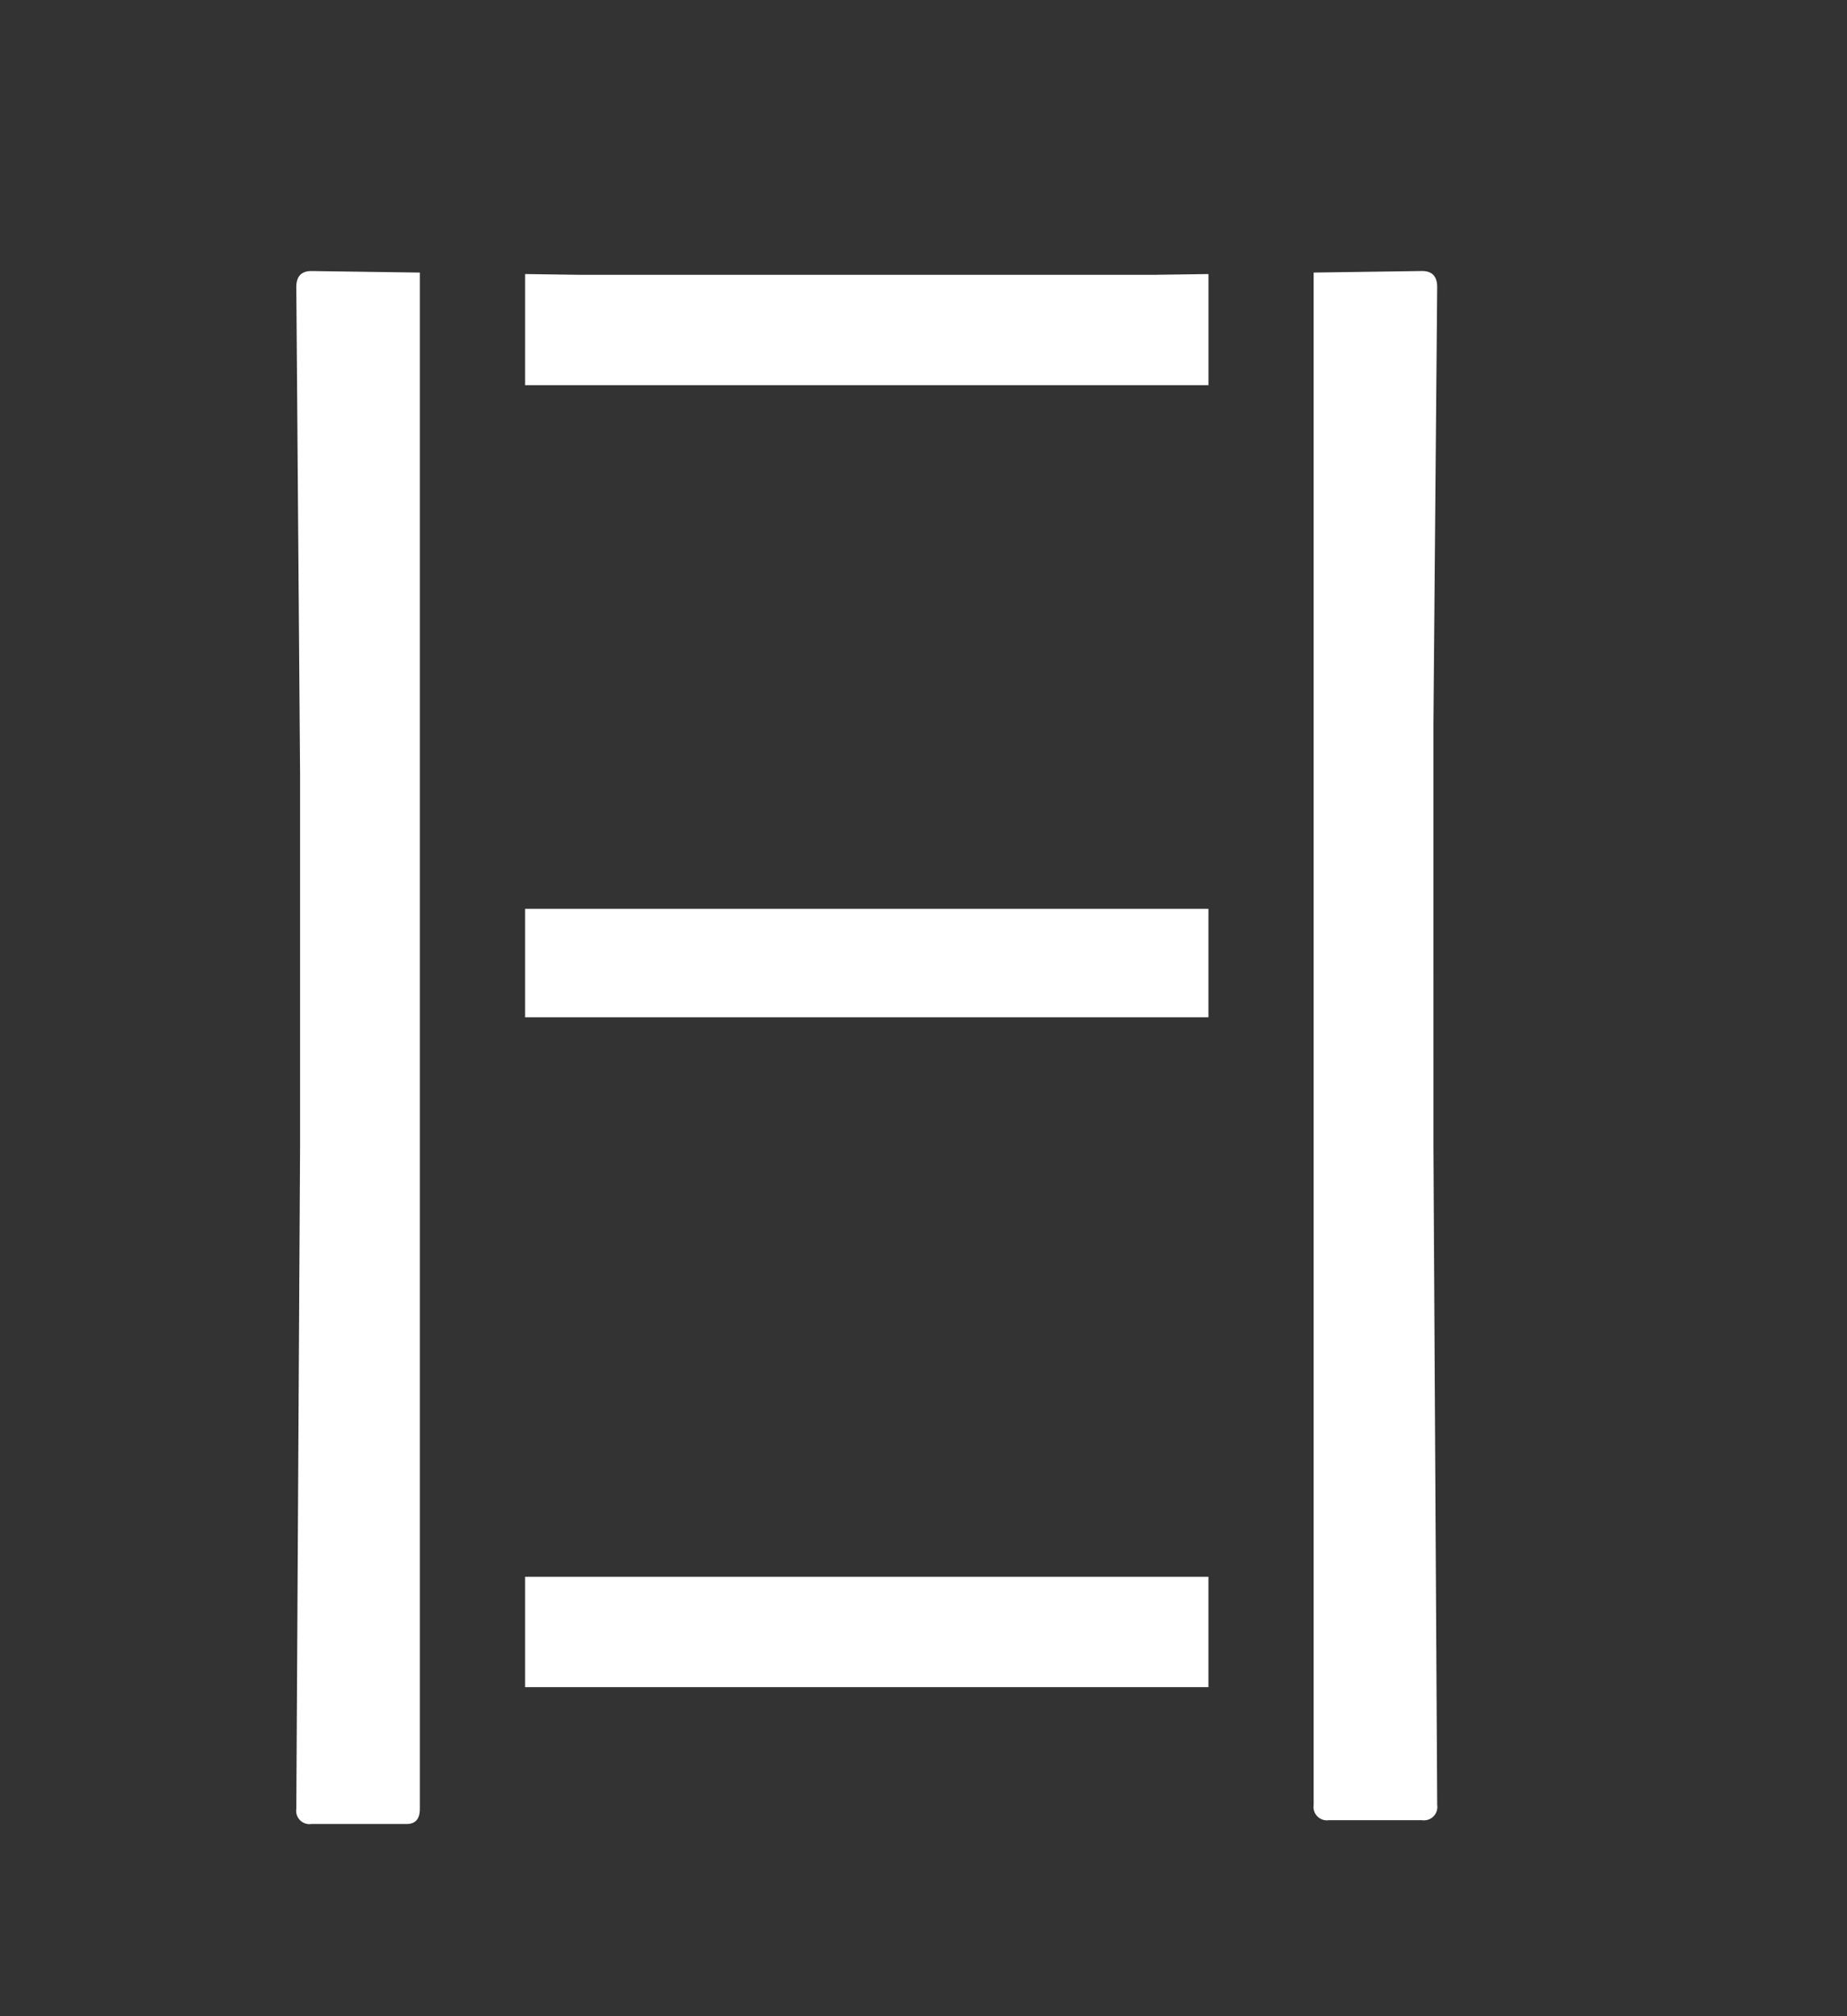
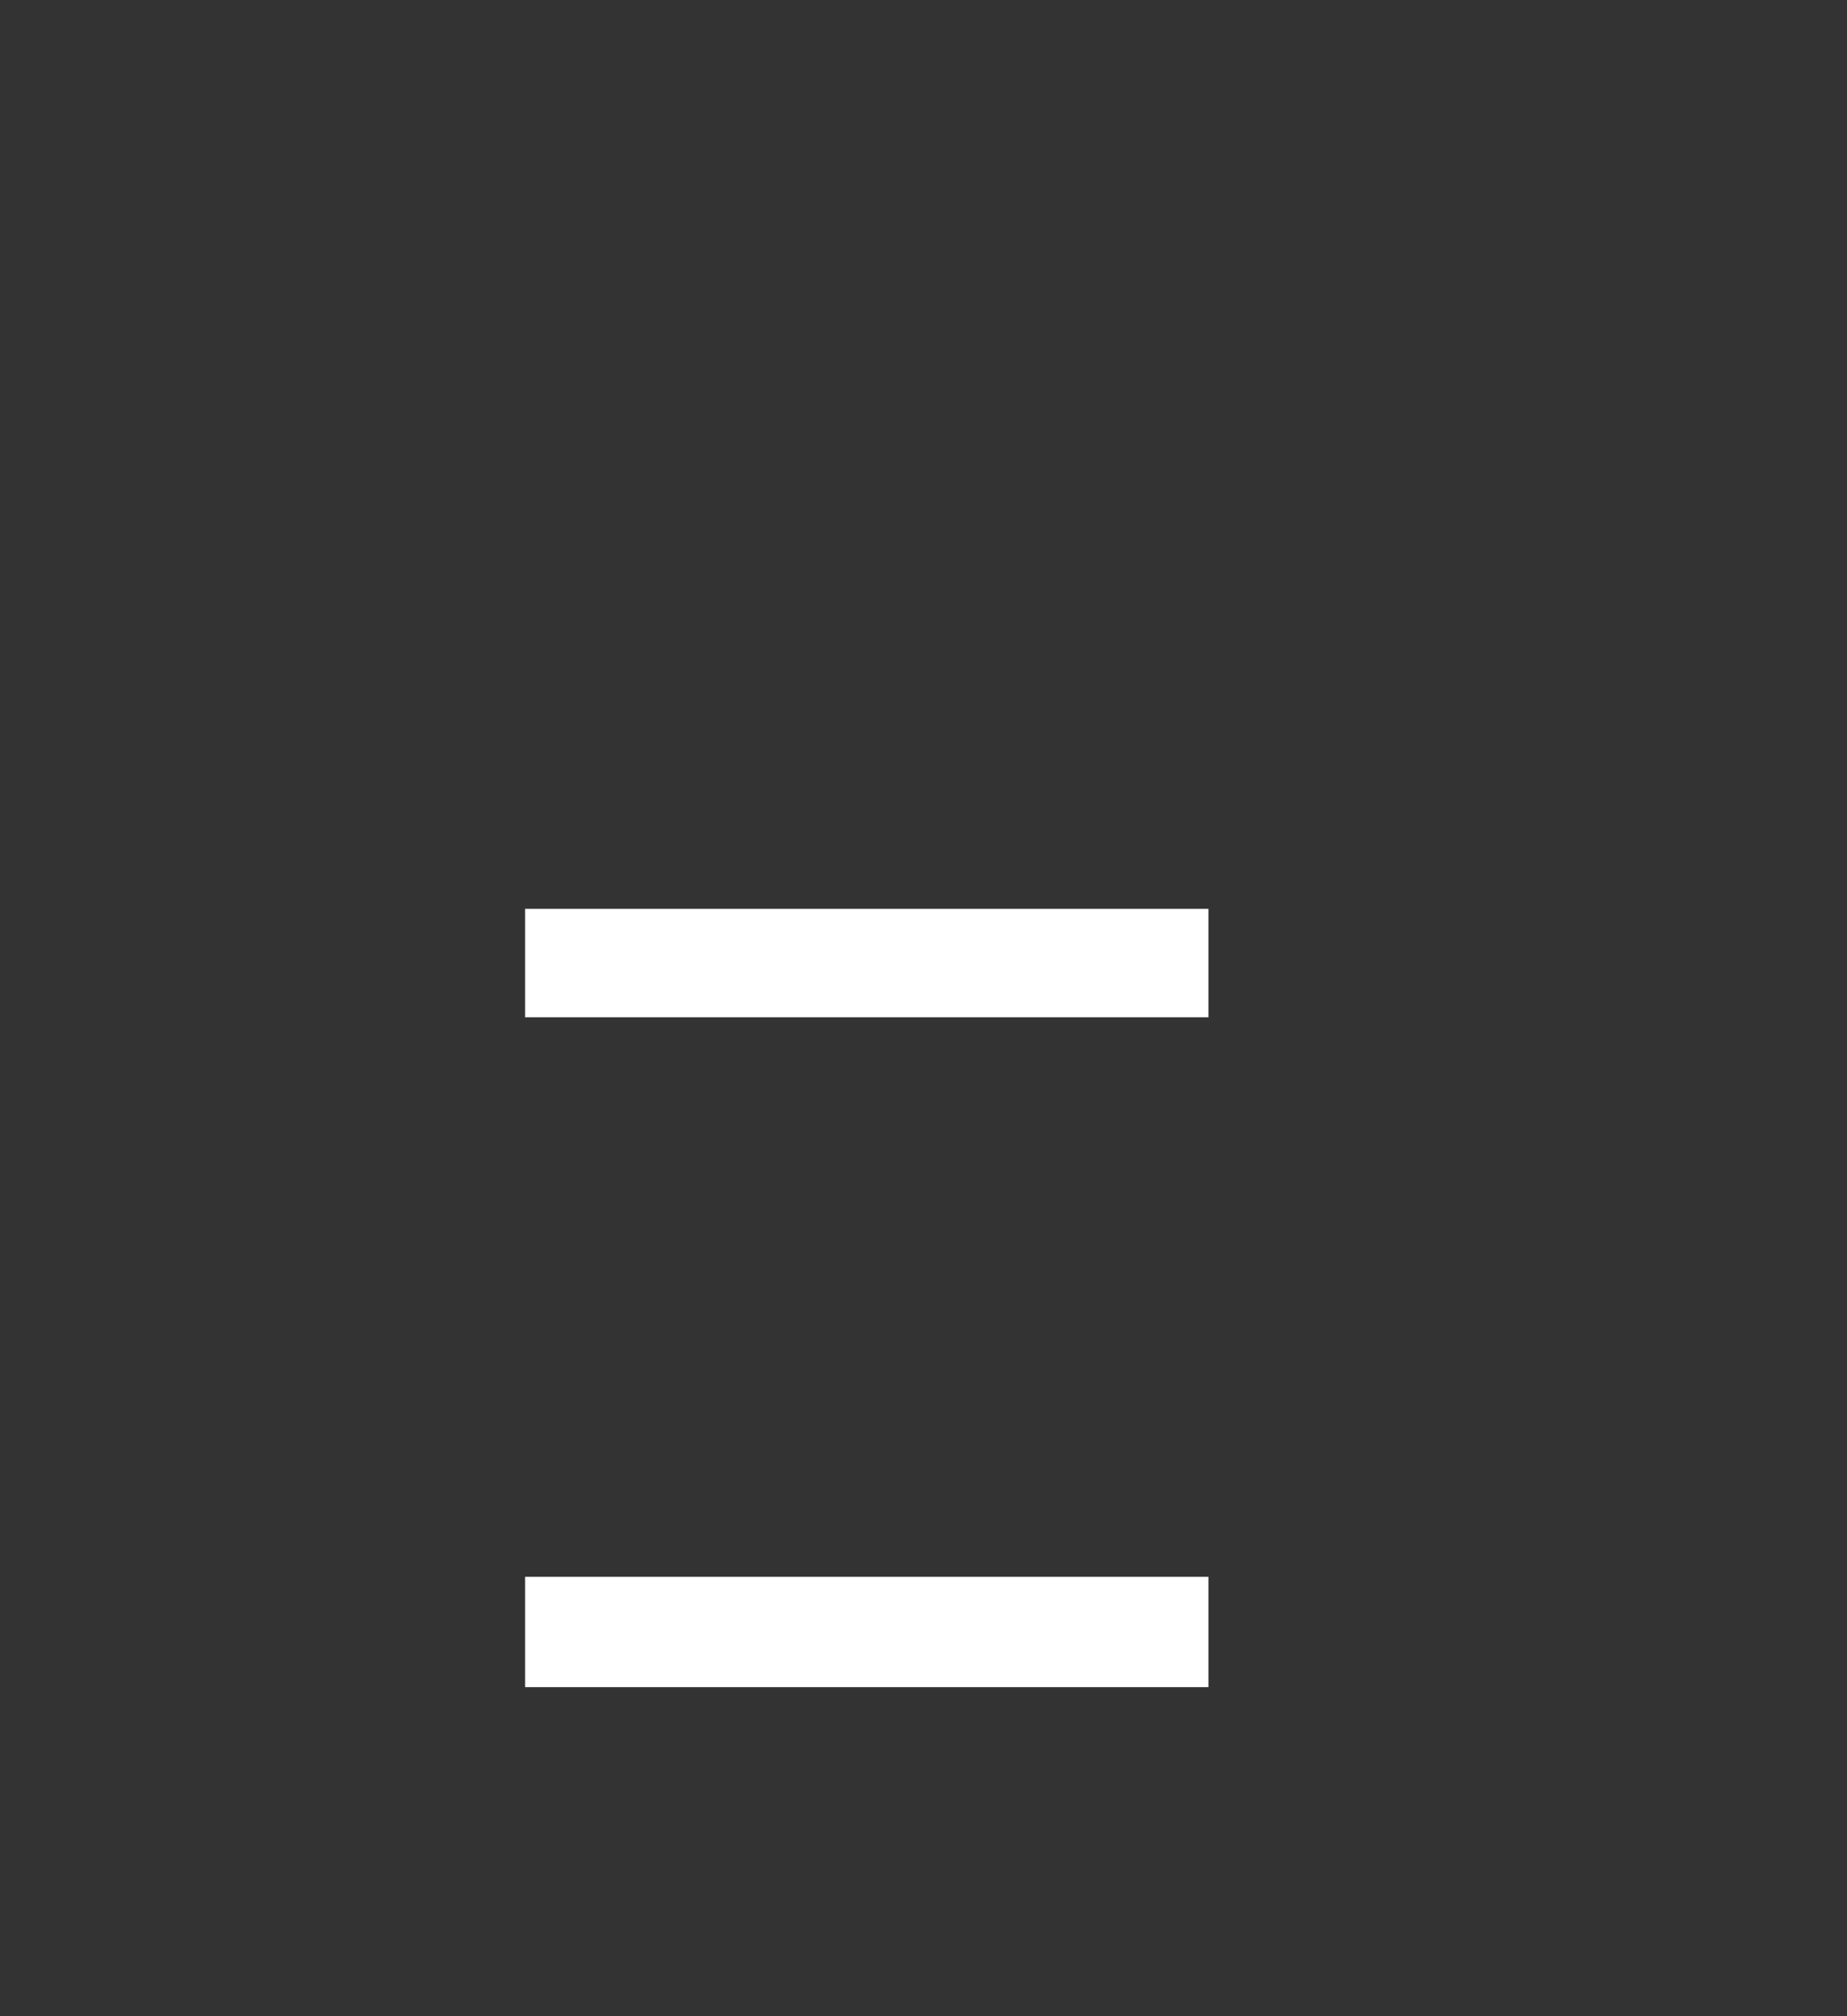
<svg xmlns="http://www.w3.org/2000/svg" width="110" height="120" viewBox="0 0 110 120">
  <rect x="0" y="0" width="110" height="120" fill="#333333" stroke="none" />
  <defs>
    <clipPath id="clip-path">
      <rect id="長方形_2965" data-name="長方形 2965" width="110" height="120" transform="translate(600 187)" fill="none" />
    </clipPath>
  </defs>
  <g id="日" transform="translate(-600 -187)">
    <g id="マスクグループ_37" data-name="マスクグループ 37" clip-path="url(#clip-path)">
      <g id="グループ_1219" data-name="グループ 1219">
-         <path id="パス_17045" data-name="パス 17045" d="M631.271,209.926h40.7v-6.615l-3.281.046h-34.14l-3.278-.046Z" fill="#fff" />
        <rect id="長方形_2858" data-name="長方形 2858" width="40.699" height="6.457" transform="translate(631.271 241.091)" fill="#fff" />
-         <path id="パス_17046" data-name="パス 17046" d="M685.368,230.14l.225-26.055q0-.953-.9-.954l-6.457.091v91.212a.794.794,0,0,0,.9.9h5.558a.794.794,0,0,0,.9-.9l-.225-39.193Z" fill="#fff" />
-         <path id="パス_17047" data-name="パス 17047" d="M625.005,280.847V203.223l-6.458-.091c-.6,0-.9.319-.9.954l.224,28.975v22.181l-.224,39.418a.793.793,0,0,0,.9.9h5.671q.786,0,.787-.9V280.847Z" fill="#fff" />
        <rect id="長方形_2859" data-name="長方形 2859" width="40.699" height="6.569" transform="translate(631.271 280.846)" fill="#fff" />
      </g>
    </g>
  </g>
</svg>